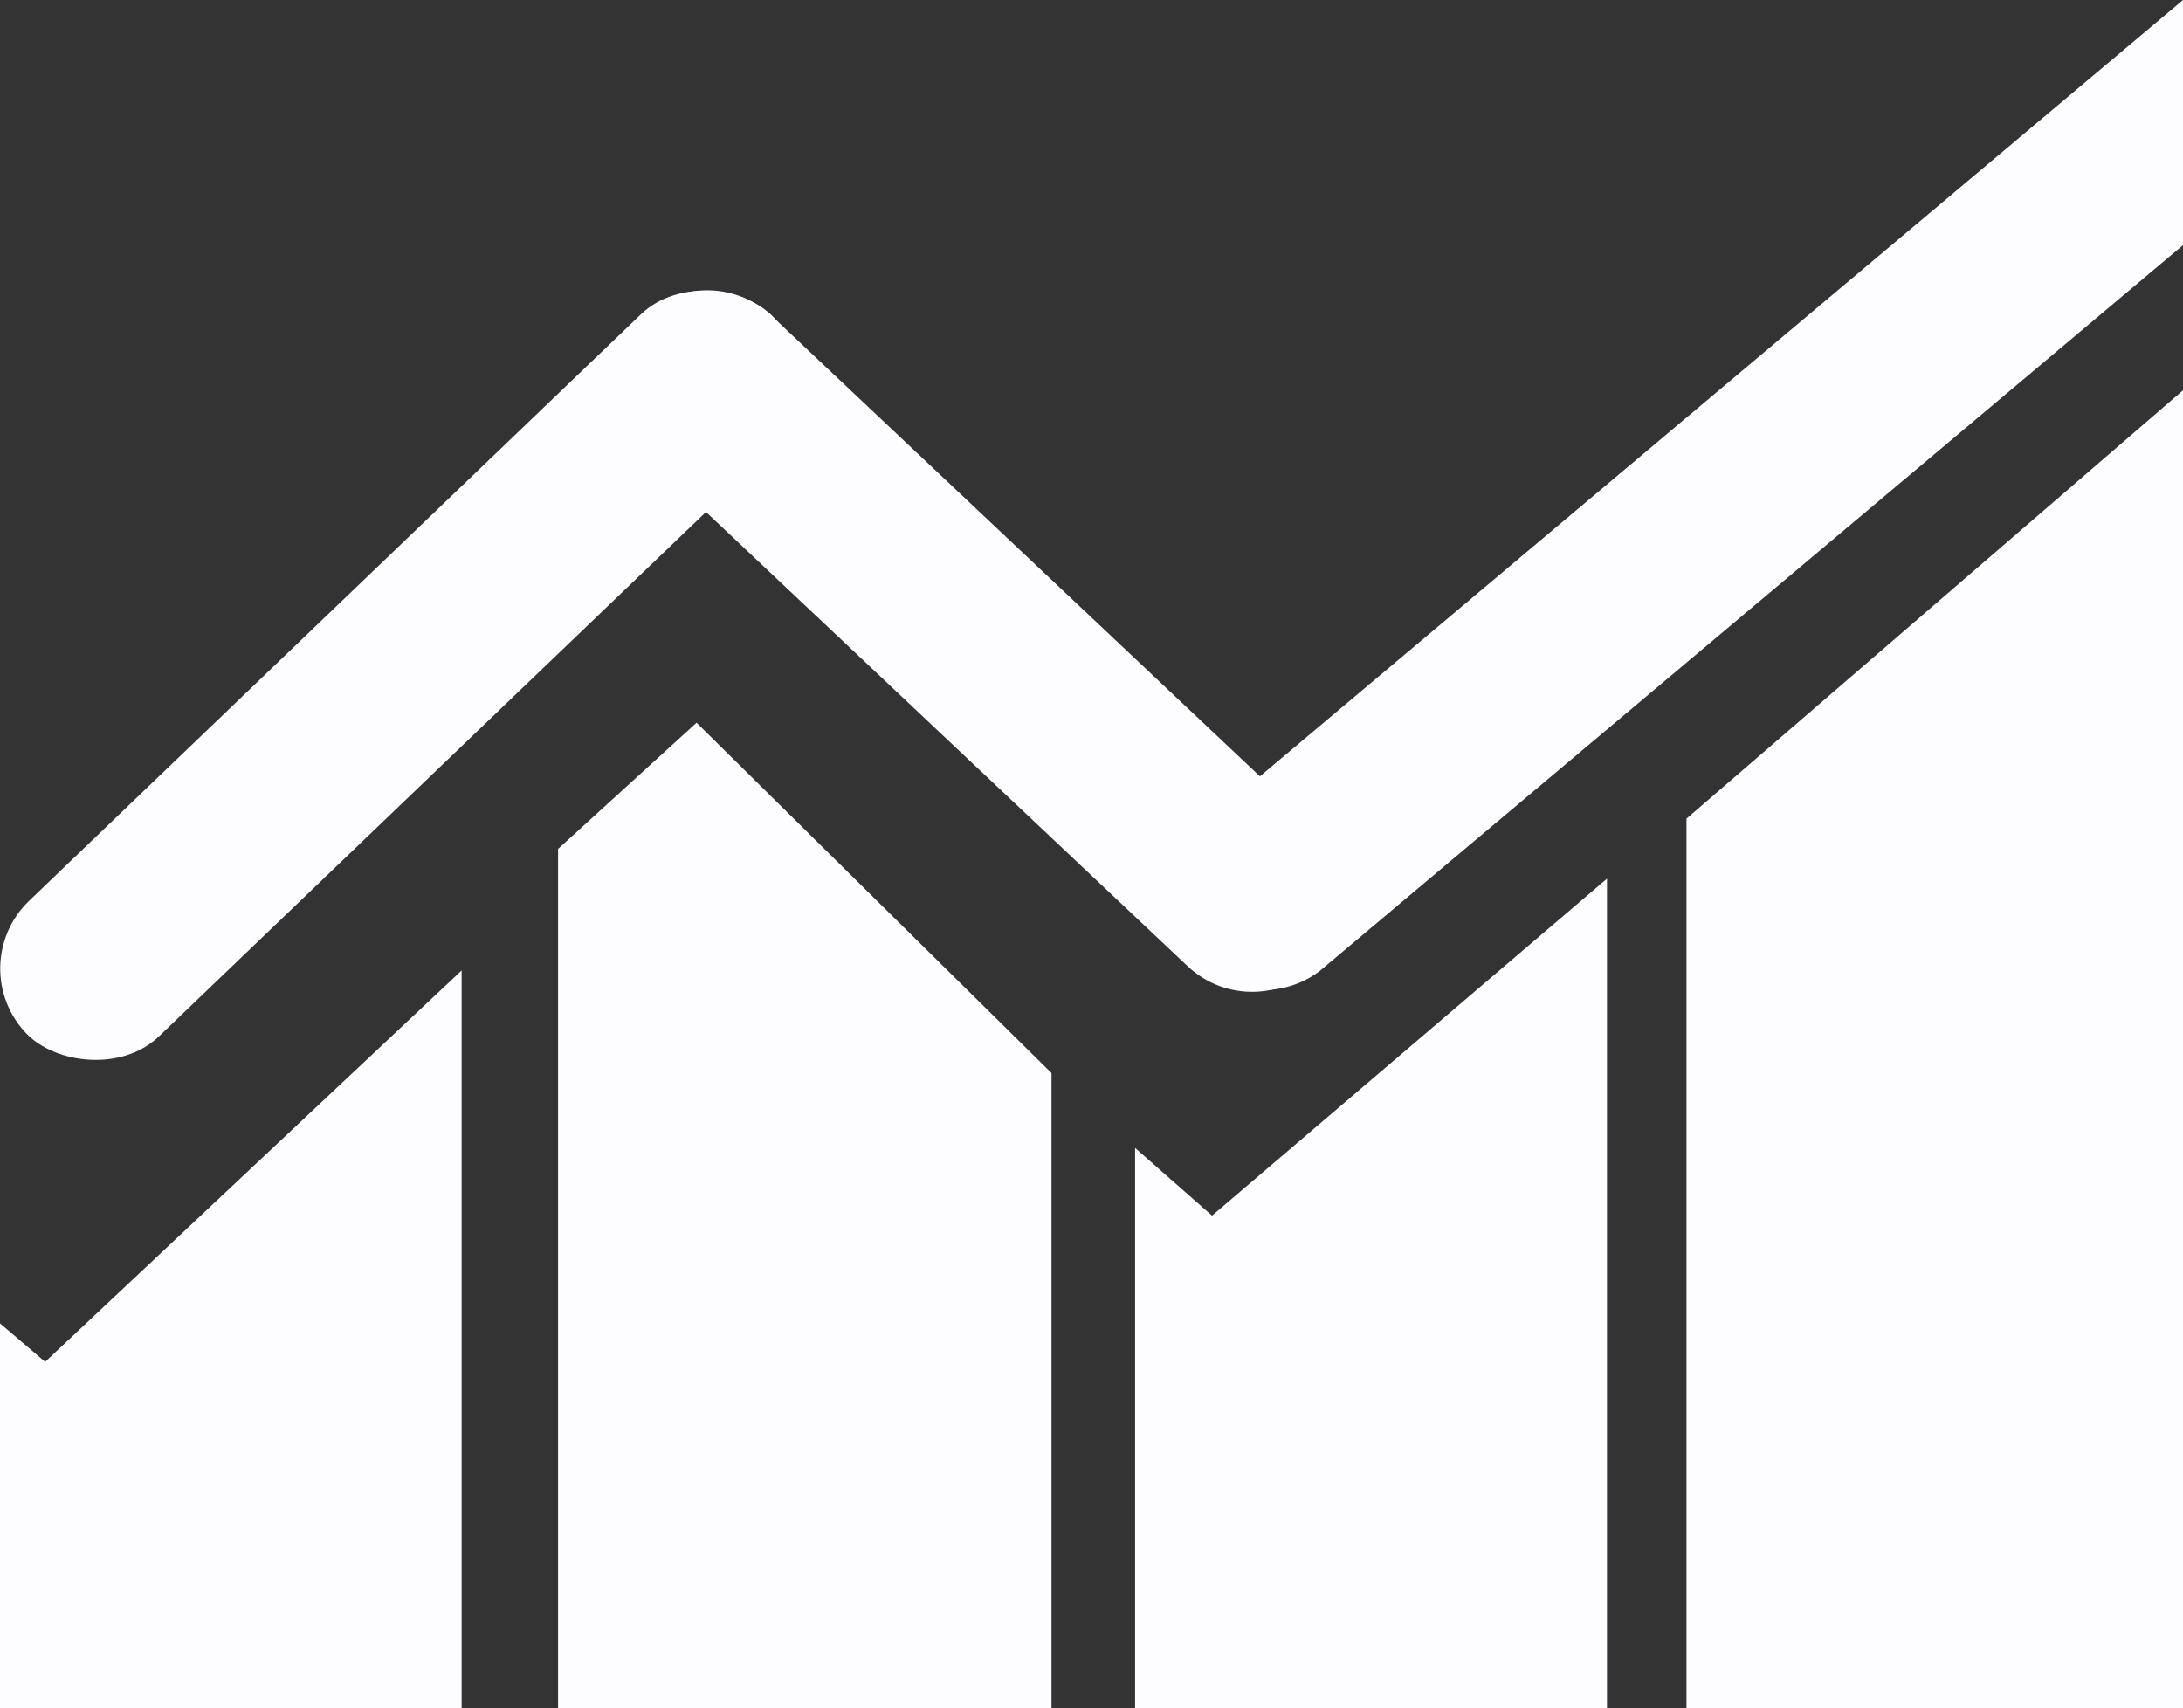
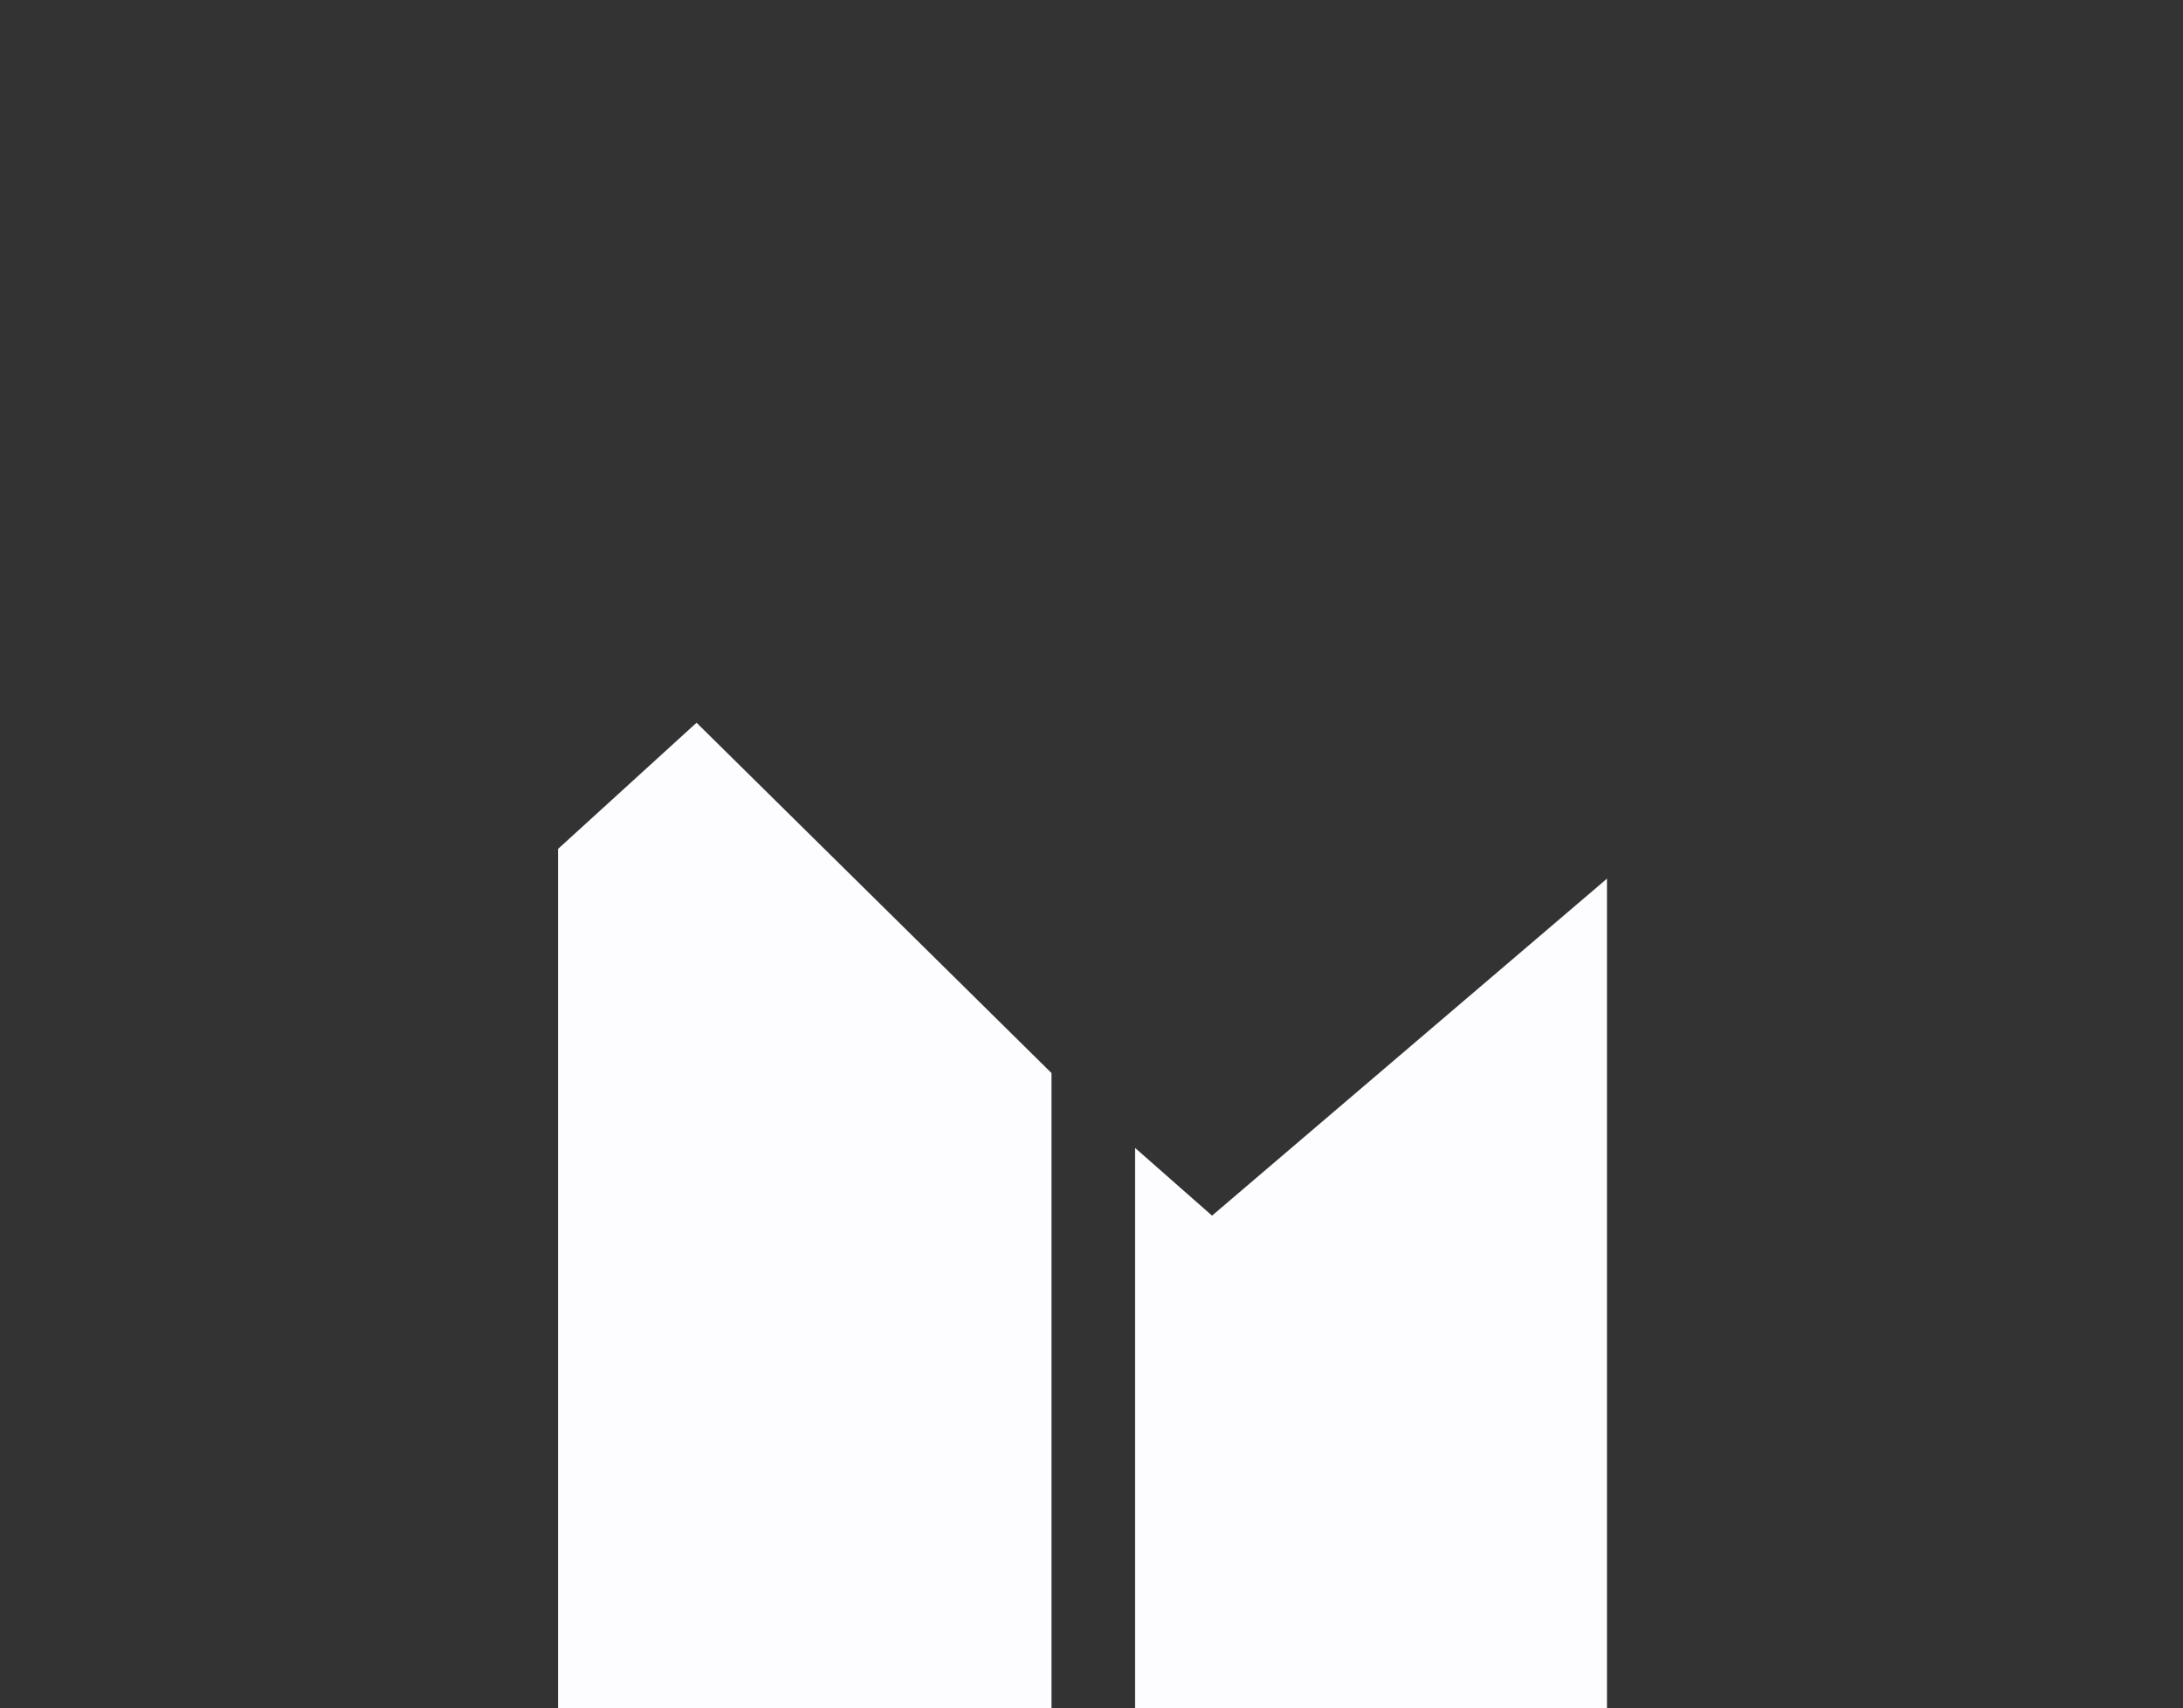
<svg xmlns="http://www.w3.org/2000/svg" viewBox="0 0 42.56 33.3">
  <rect x="0" y="0" width="42.56" height="33.3" fill="#333333" stroke="none" />
  <defs>
    <style>.cls-1{fill:#fdfdff;}</style>
  </defs>
  <title>developpement</title>
  <g id="Calque_2" data-name="Calque 2">
    <g id="Helice">
      <g id="développement">
-         <polygon class="cls-1" points="0 33.3 0 25.8 0.88 26.55 9 18.92 9 33.3 0 33.3" />
        <polygon class="cls-1" points="10.88 16.55 13.58 14.09 20.5 20.92 20.5 33.3 10.88 33.3 10.88 16.55" />
        <polygon class="cls-1" points="22.13 22.38 23.63 23.7 31.33 17.13 31.33 33.3 22.13 33.3 22.13 22.38" />
-         <polygon class="cls-1" points="32.88 15.96 42.56 7.61 42.56 33.3 32.88 33.3 32.88 15.96" />
-         <rect class="cls-1" x="-2.3" y="11.34" width="20.18" height="3.66" rx="1.83" ry="1.83" transform="translate(-6.94 9.05) rotate(-43.79)" />
-         <rect class="cls-1" x="9.97" y="10.67" width="18.26" height="3.66" rx="1.83" ry="1.83" transform="translate(13.78 -9.7) rotate(43.32)" />
-         <path class="cls-1" d="M42.56,0,23.38,16.13a1.83,1.83,0,0,0,2.35,2.8L42.56,4.78Z" />
      </g>
    </g>
  </g>
</svg>